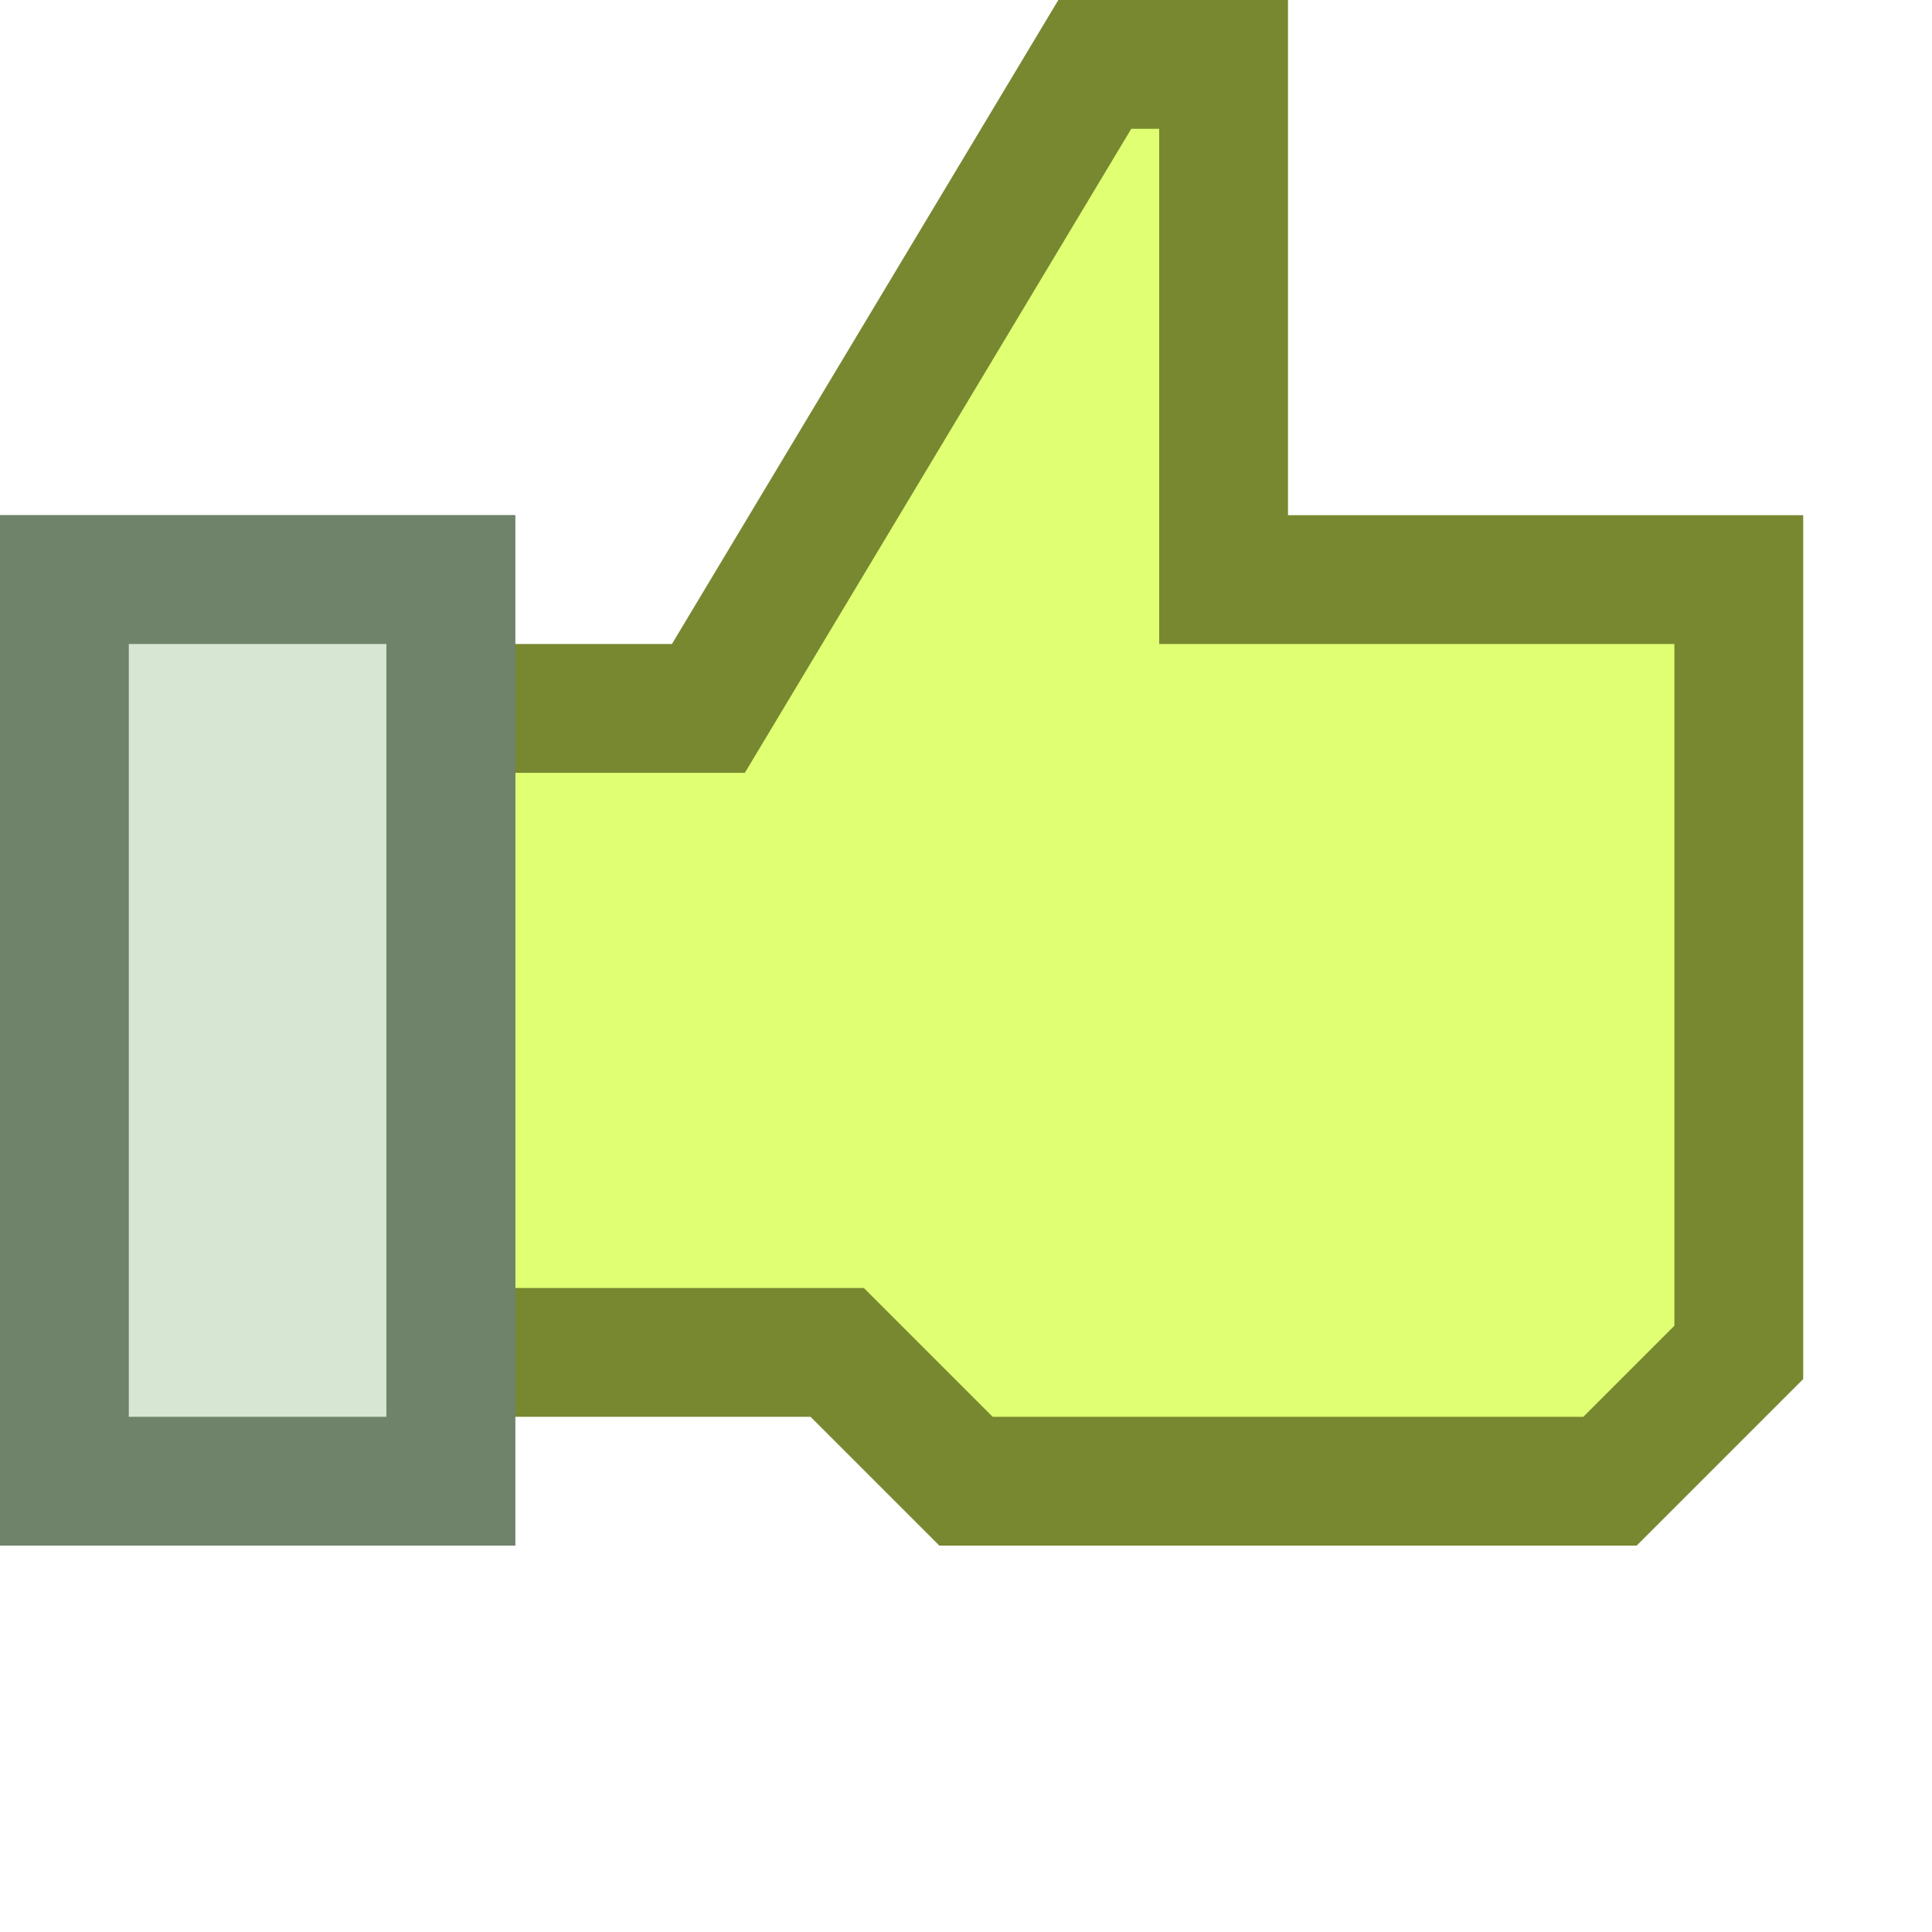
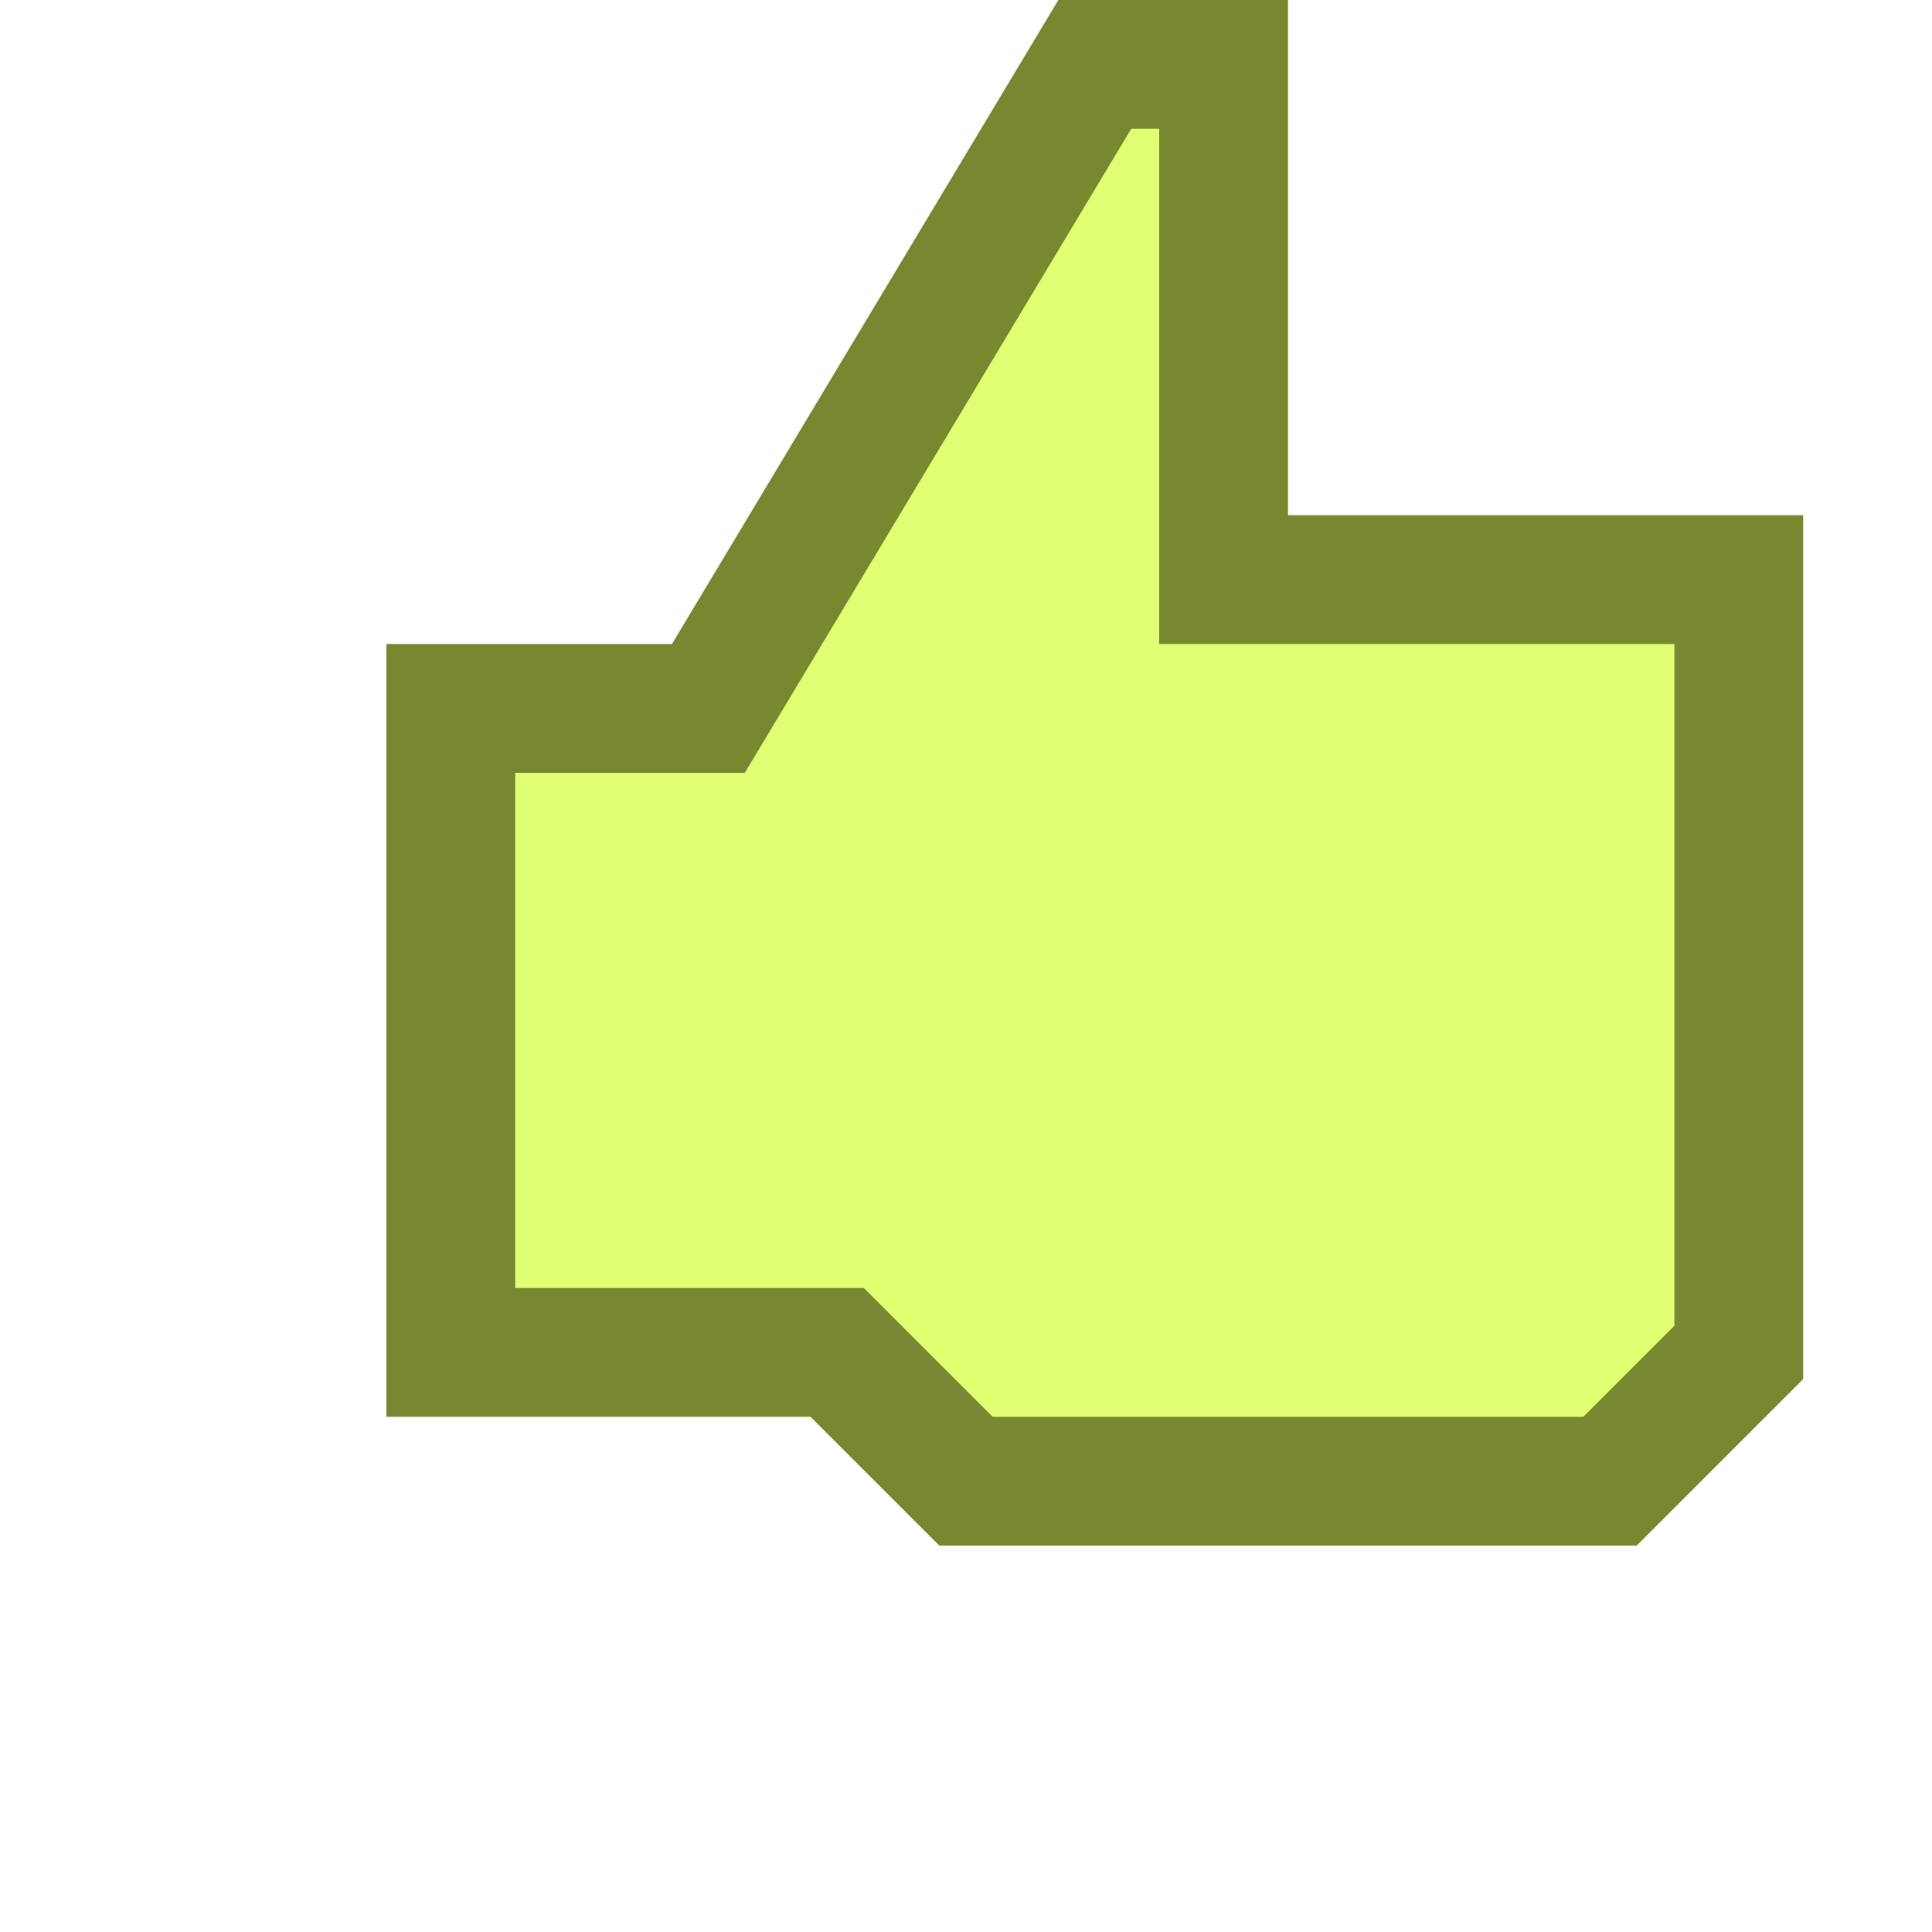
<svg xmlns="http://www.w3.org/2000/svg" xmlns:xlink="http://www.w3.org/1999/xlink" viewBox="0 0 15 15">
  <defs>
    <filter id="b" height="1" width="1" color-interpolation-filters="sRGB" y="0" x="0">
      <feColorMatrix values="0" type="saturate" />
    </filter>
    <filter id="d" height="1" width="1" color-interpolation-filters="sRGB" y="0" x="0">
      <feColorMatrix values="0" type="saturate" />
    </filter>
  </defs>
  <g transform="translate(0 -1037.4)">
    <path id="a" d="M3.5 1042.9h2l3-5h1v4h4v6l-1 1h-5l-1-1h-3z" stroke="#778830" stroke-width="1" fill="#e0ff73" />
  </g>
  <use xlink:href="#c" height="15" width="15" filter="url(#d)" />
-   <path id="c" d="M.5 4.5h3v7h-3z" stroke="#6e836a" stroke-width="1" fill="#d6e6d3" />
</svg>